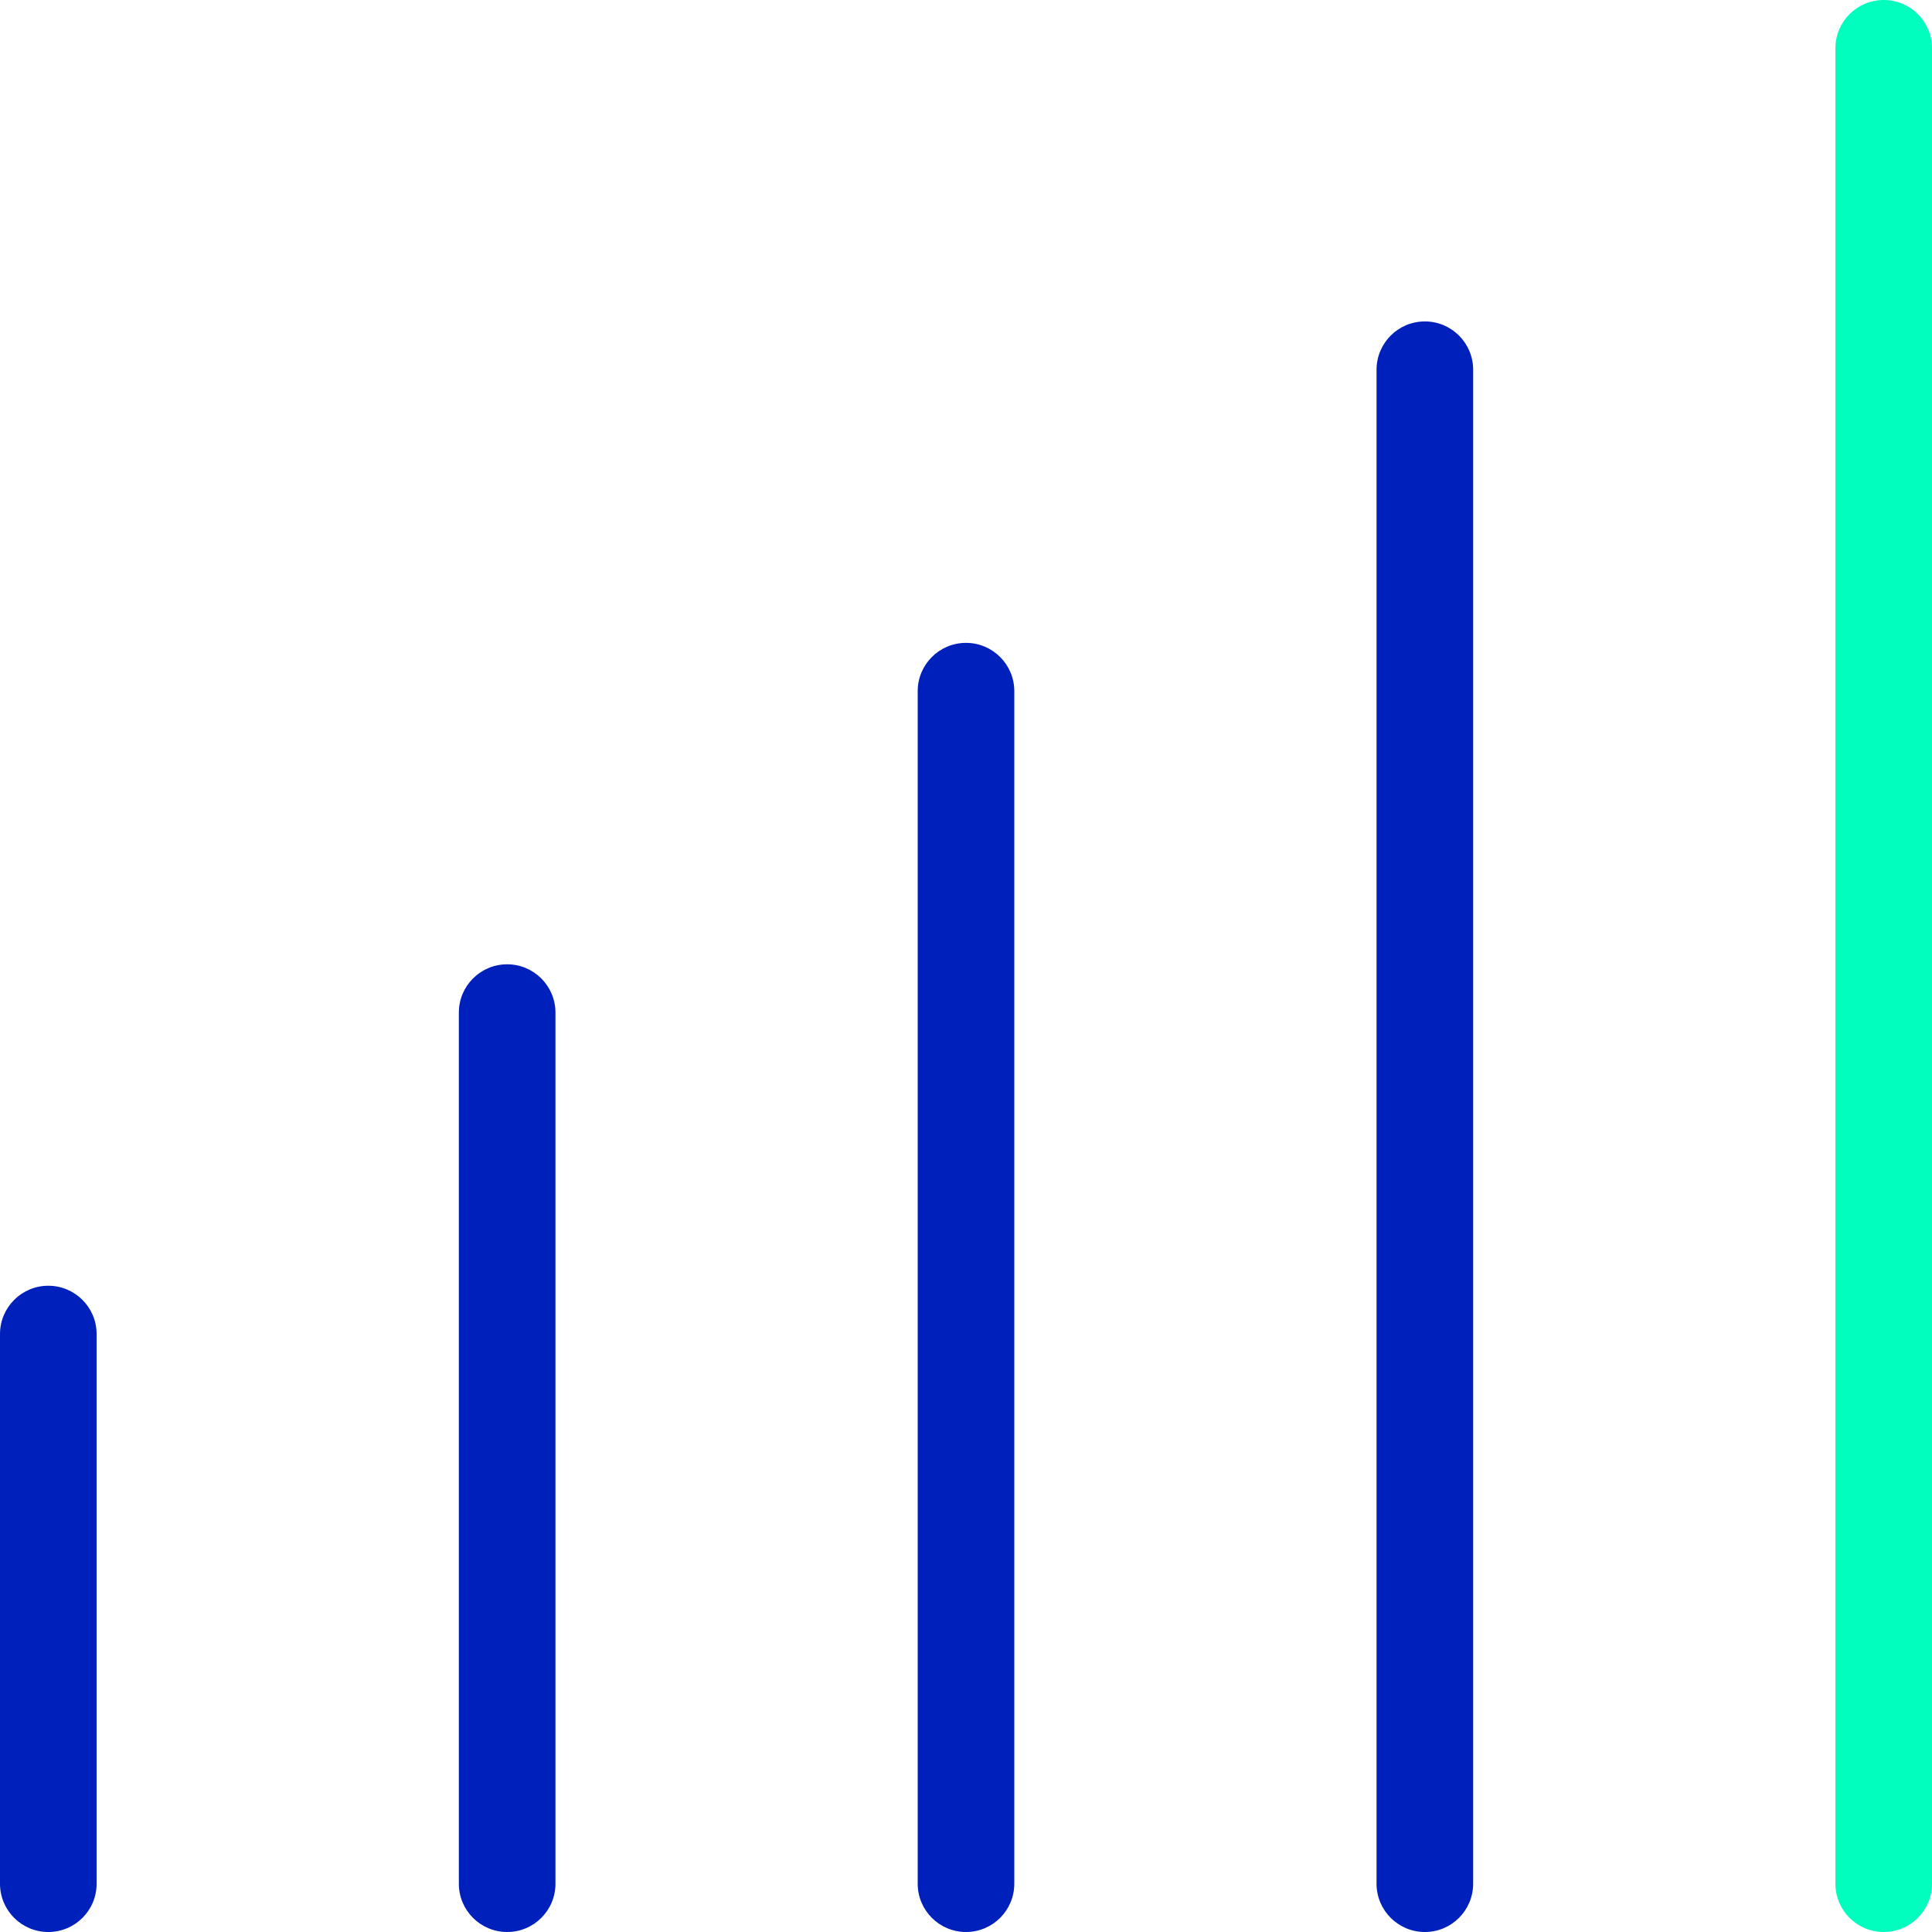
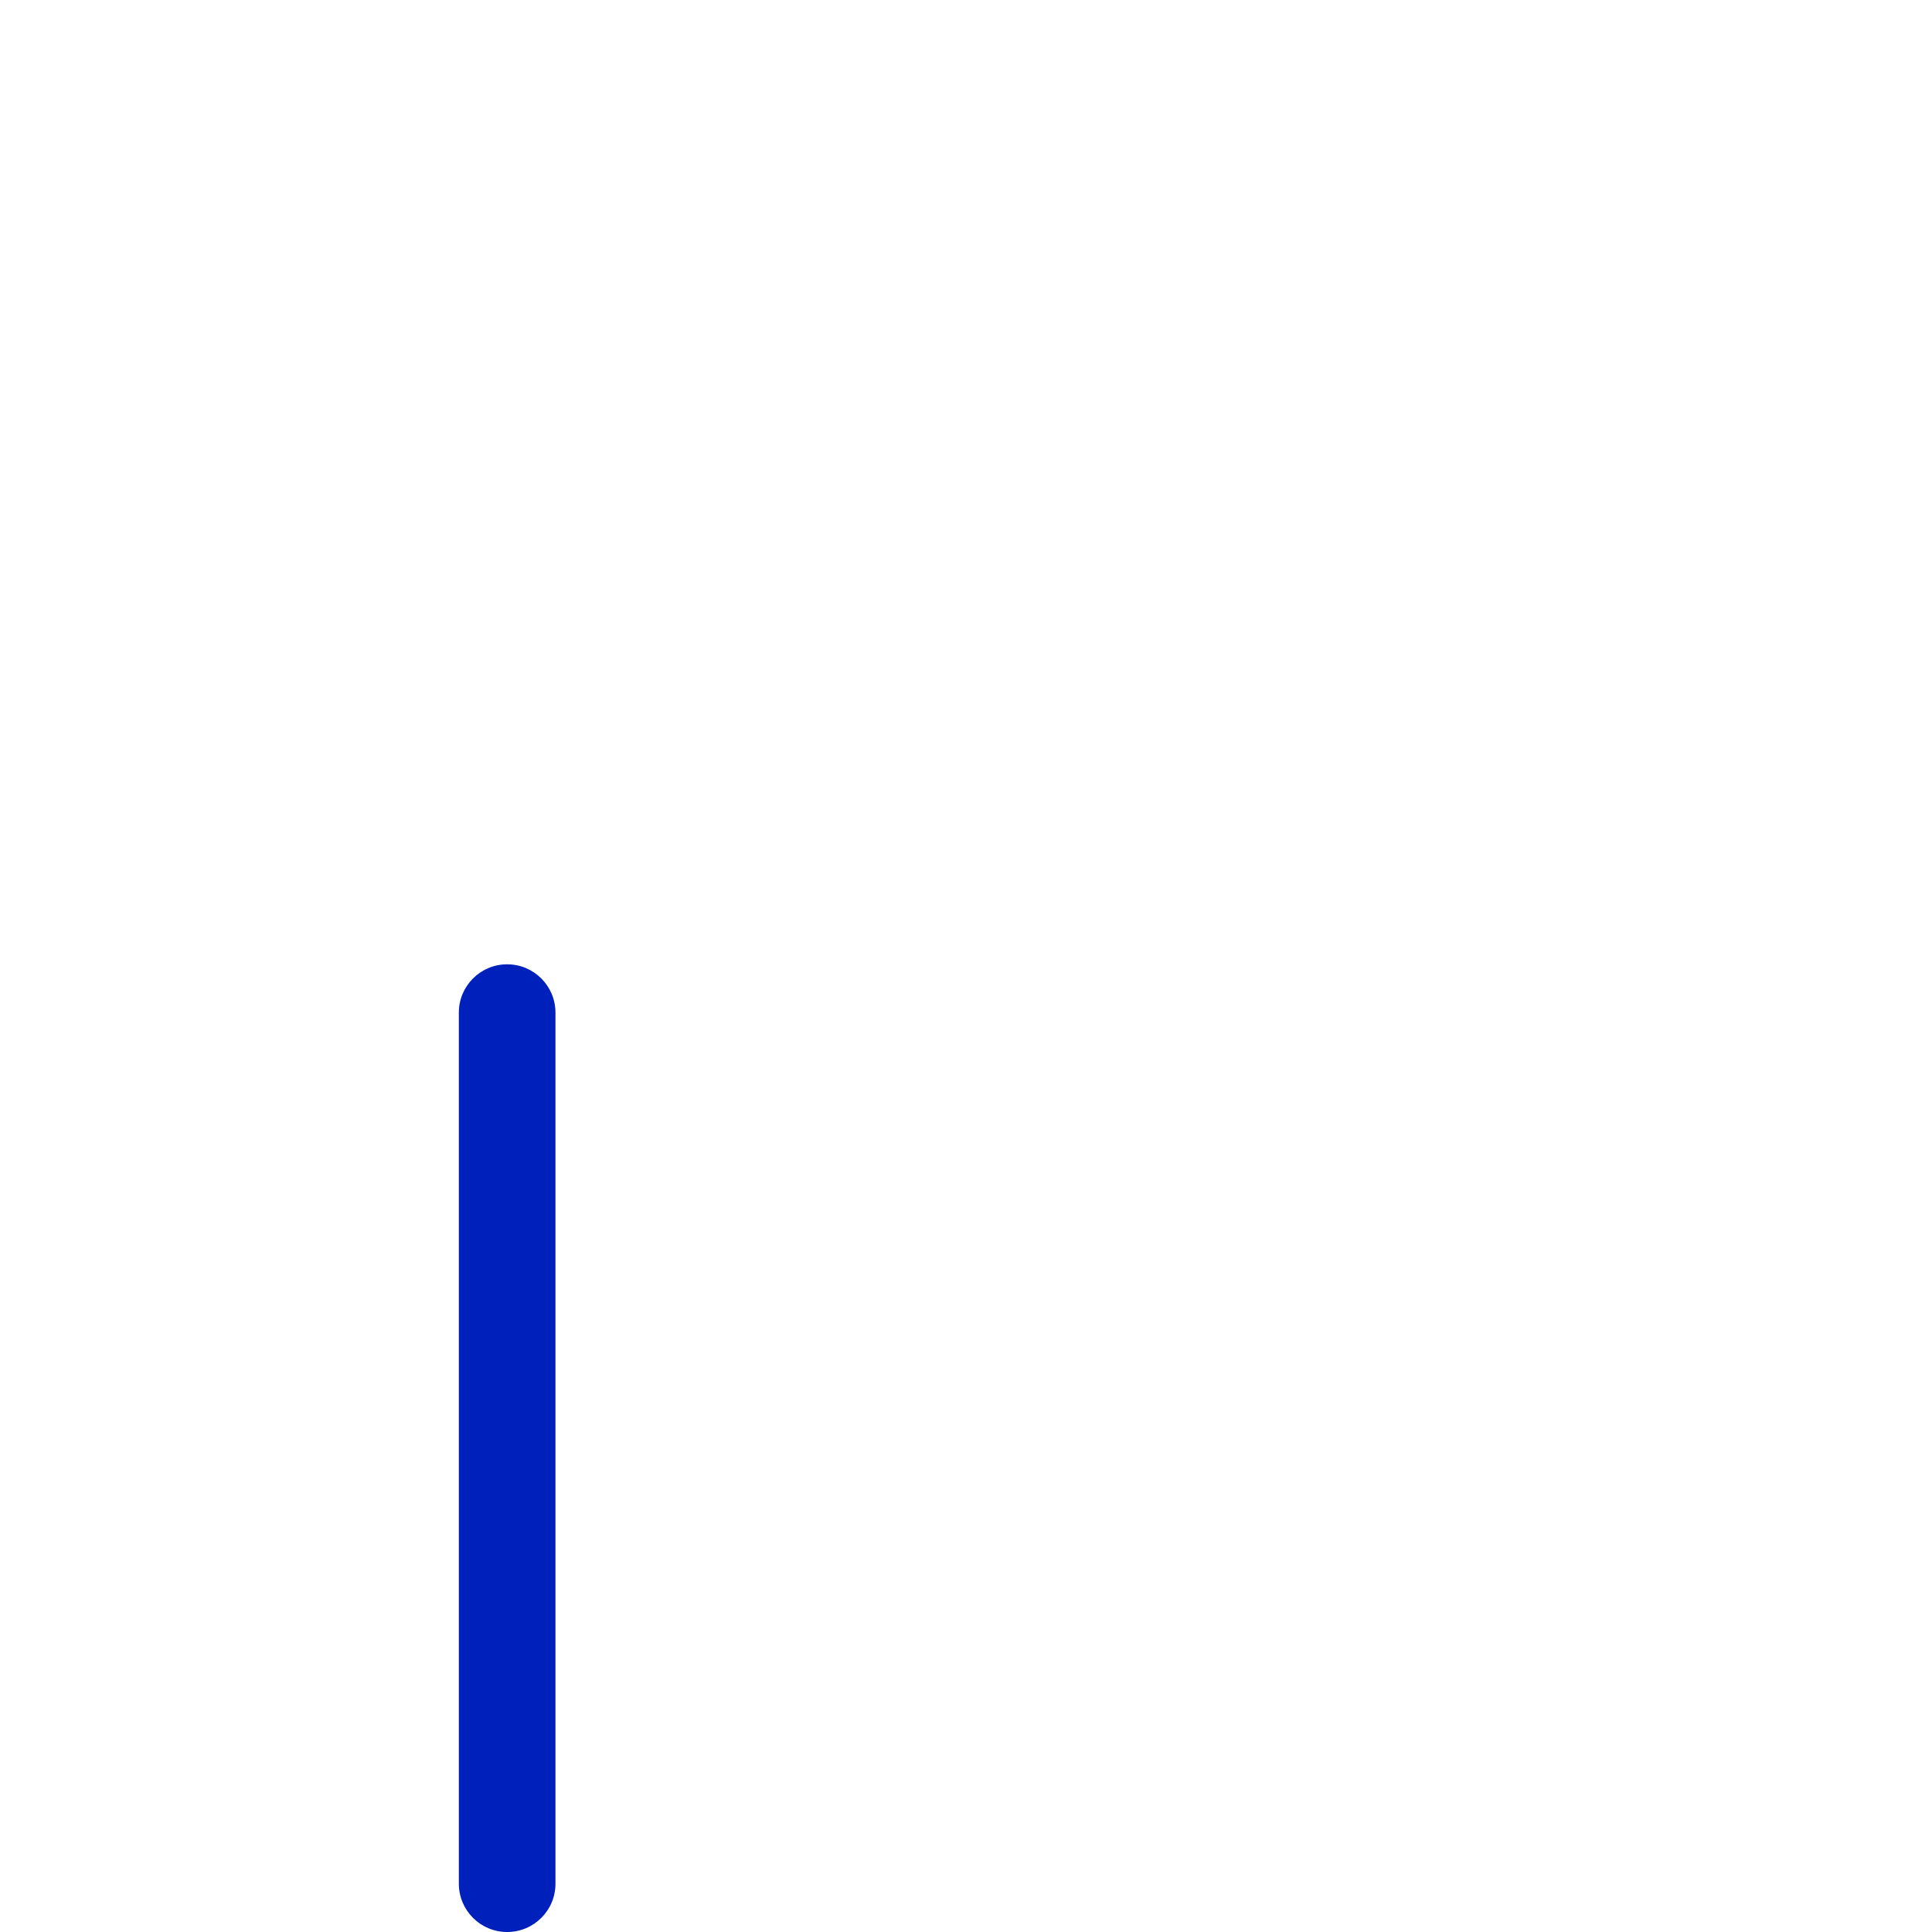
<svg xmlns="http://www.w3.org/2000/svg" version="1.1" id="Layer_1" x="0px" y="0px" viewBox="0 0 32 32" style="enable-background:new 0 0 32 32;" xml:space="preserve">
  <style type="text/css">
	.st0{fill:#0020BB;}
	.st1{fill:#00FFBE;}
</style>
  <g>
    <g>
-       <path class="st0" d="M0.8,32C0.358,32,0,31.642,0,31.2v-9.104c0-0.442,0.358-0.8,0.8-0.8    s0.8,0.358,0.8,0.8v9.104C1.601,31.642,1.242,32,0.8,32z" />
-     </g>
+       </g>
    <g>
-       <path class="st0" d="M23.6,32c-0.442,0-0.8-0.358-0.8-0.8V6.124c0-0.442,0.358-0.8,0.8-0.8    s0.8,0.358,0.8,0.8v25.075C24.4,31.642,24.042,32,23.6,32z" />
-     </g>
+       </g>
    <g>
      <path class="st0" d="M8.4,32c-0.442,0-0.8-0.358-0.8-0.8V16.772c0-0.442,0.358-0.8,0.8-0.8    s0.8,0.358,0.8,0.8v14.428C9.201,31.642,8.842,32,8.4,32z" />
    </g>
    <g>
-       <path class="st0" d="M16,32c-0.442,0-0.8-0.358-0.8-0.8V11.448c0-0.442,0.358-0.8,0.8-0.8    s0.8,0.358,0.8,0.8v19.751C16.8,31.642,16.442,32,16,32z" />
-     </g>
+       </g>
    <g>
-       <path class="st1" d="M31.2,32c-0.442,0-0.8-0.358-0.8-0.8V0.8C30.399,0.358,30.758,0,31.2,0    S32,0.358,32,0.8v30.399C32,31.642,31.642,32,31.2,32z" />
-     </g>
+       </g>
  </g>
</svg>